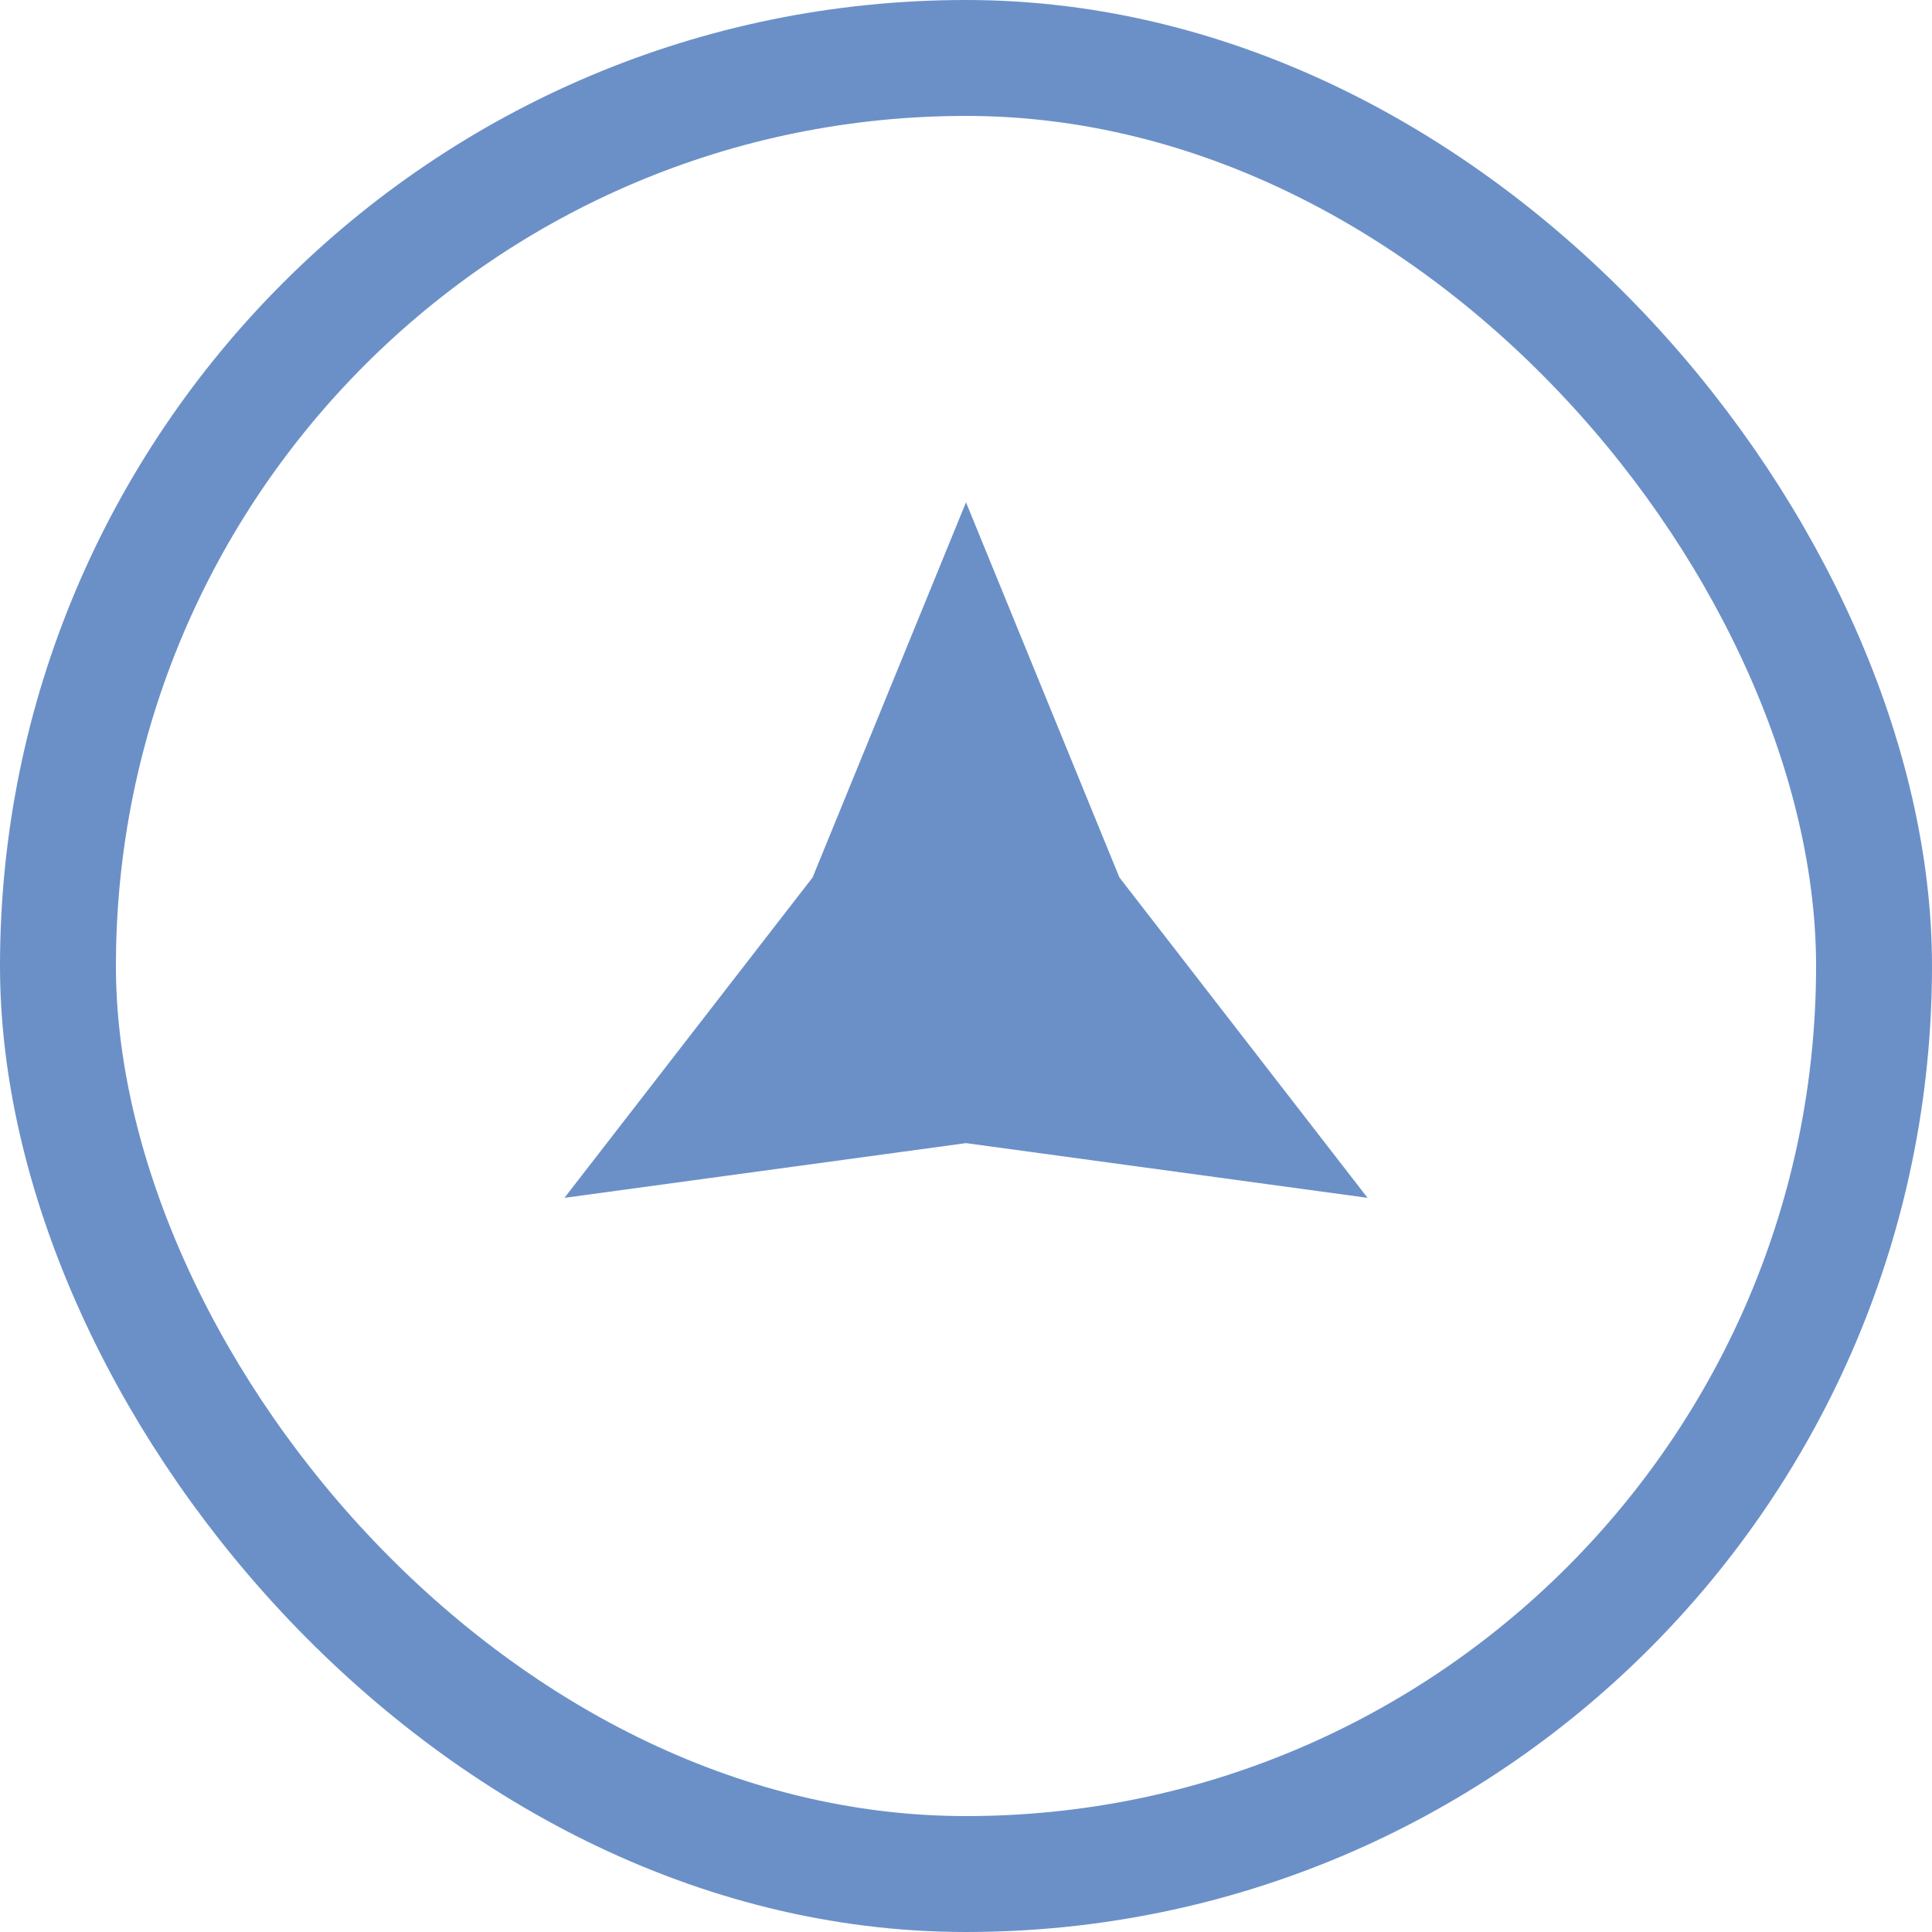
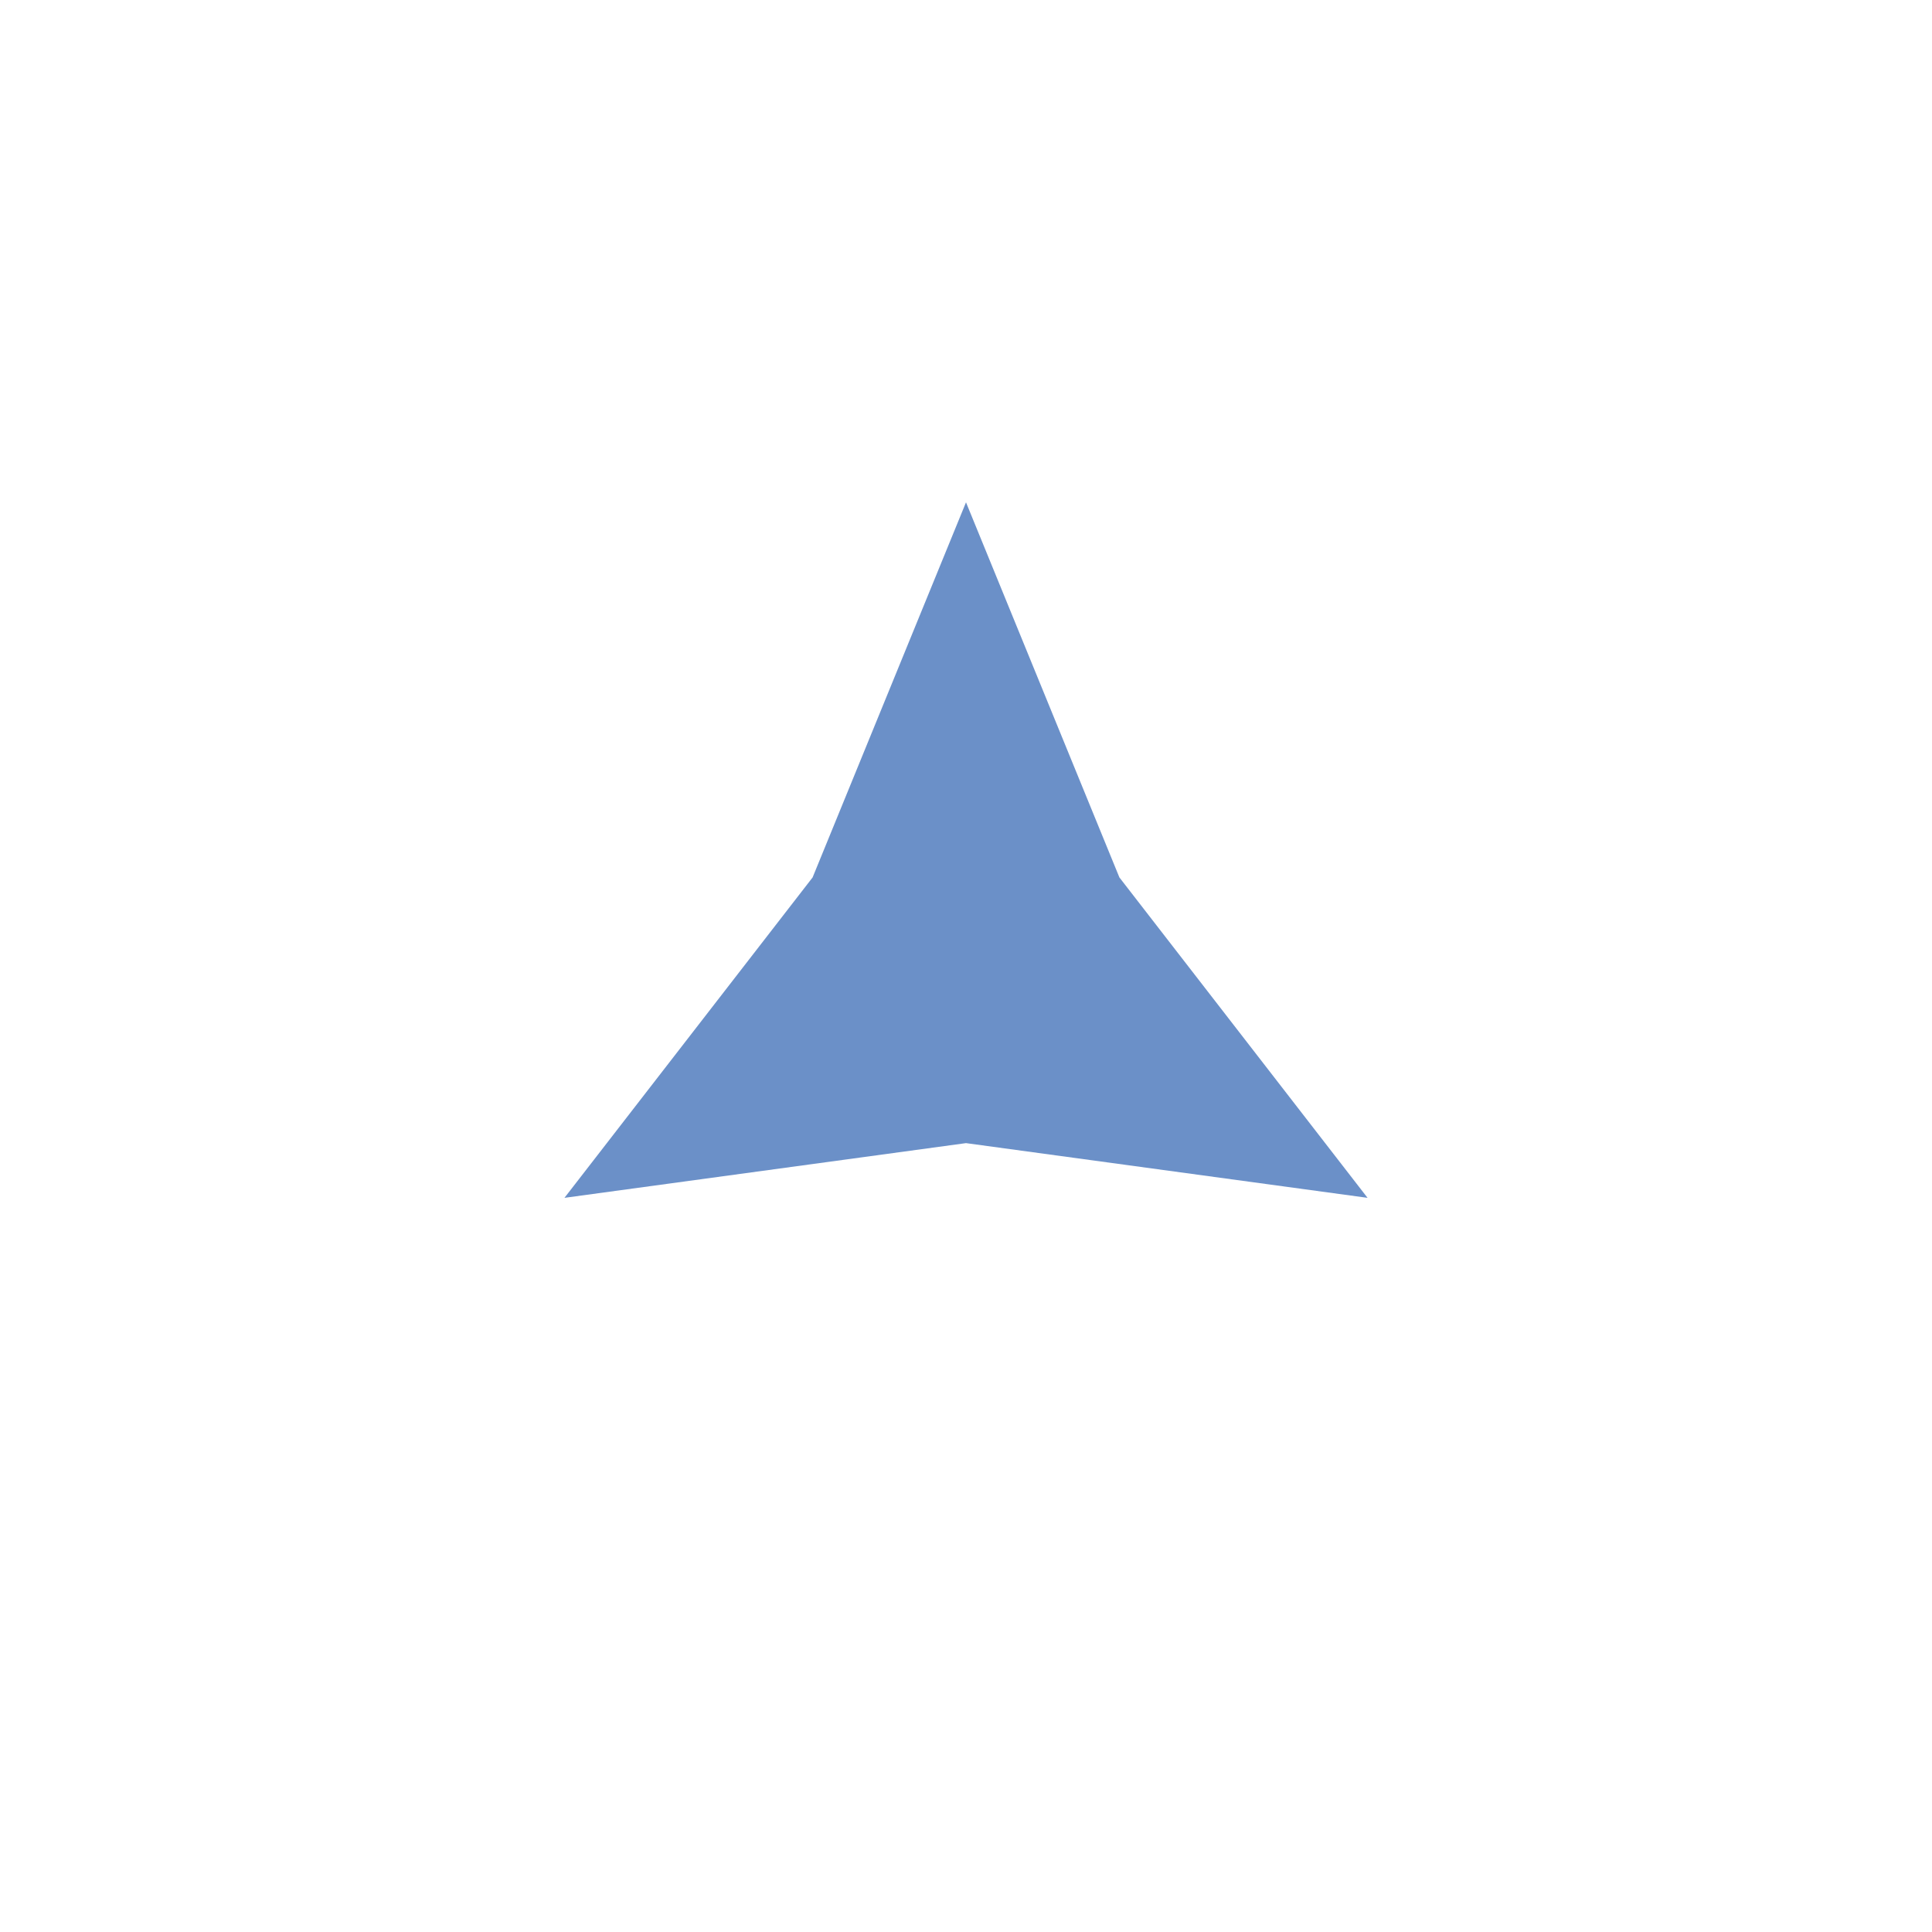
<svg xmlns="http://www.w3.org/2000/svg" width="50" height="50" viewBox="0 0 50 50" fill="none">
-   <rect x="1.5" y="1.5" width="47" height="47" rx="23.5" stroke="#6B90C8" stroke-width="3" />
  <path d="M25 13L28.97 22.708L35.392 31L25 29.584L14.608 31L21.03 22.708L25 13Z" fill="#6B90C8" />
</svg>